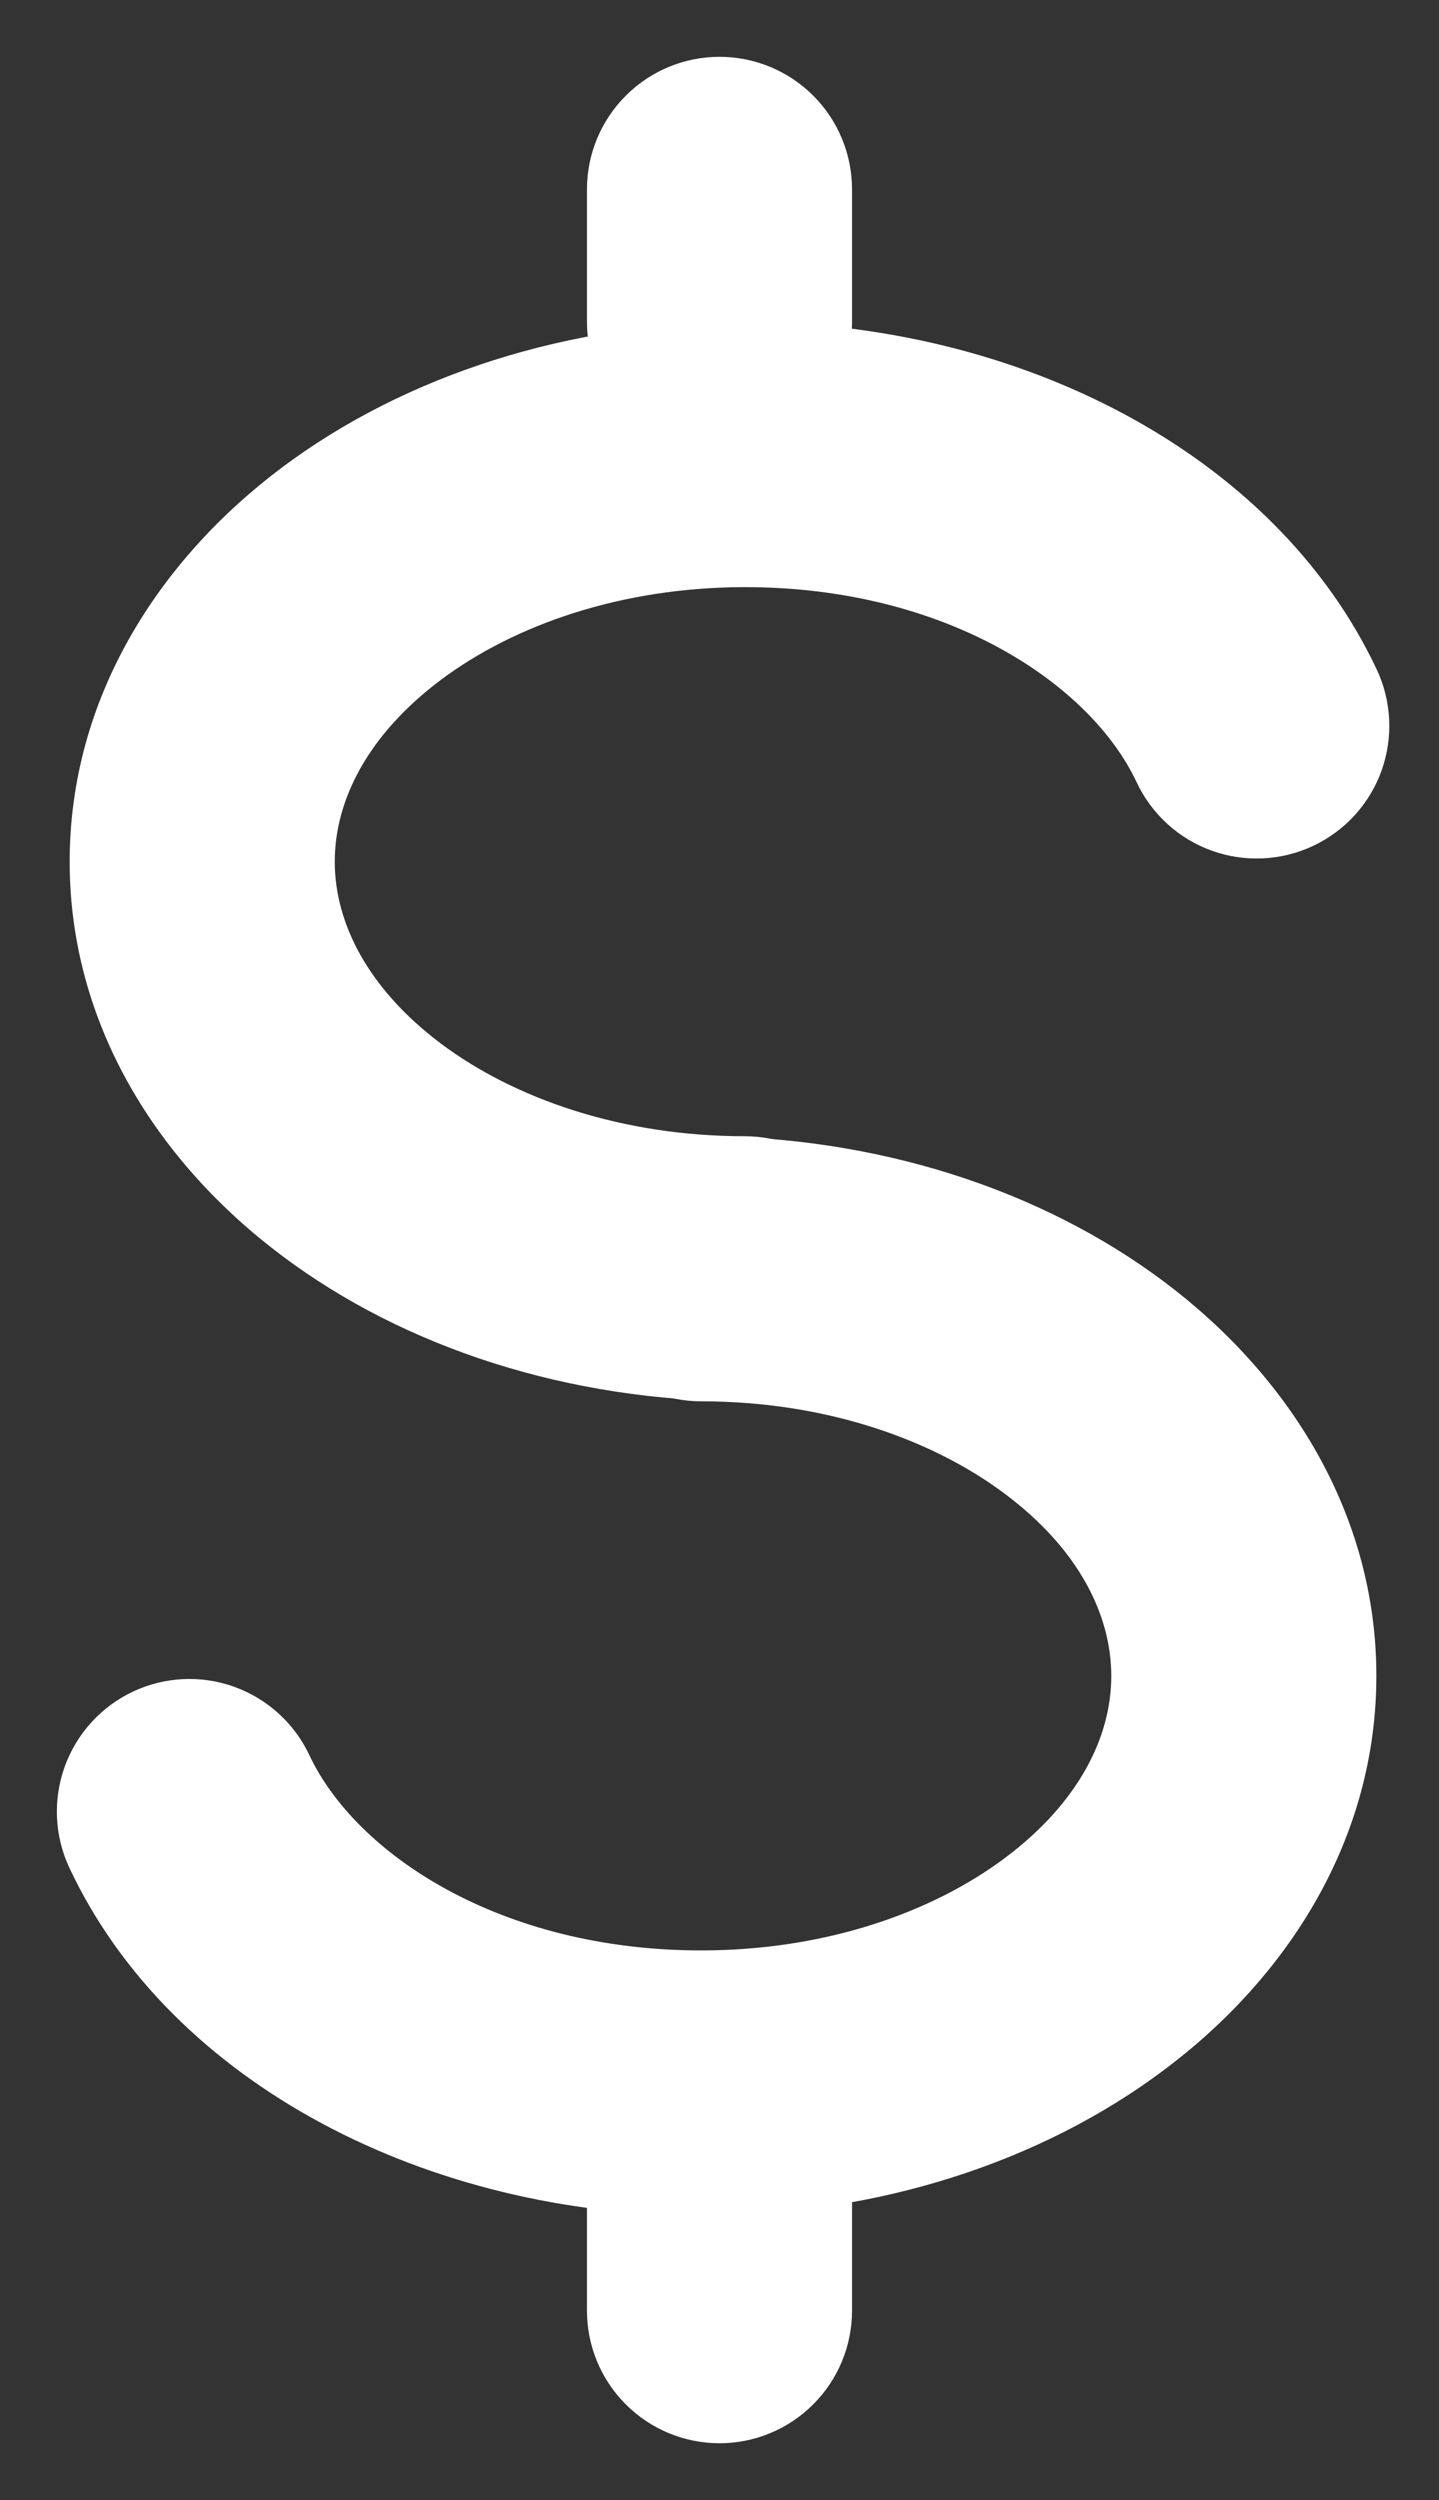
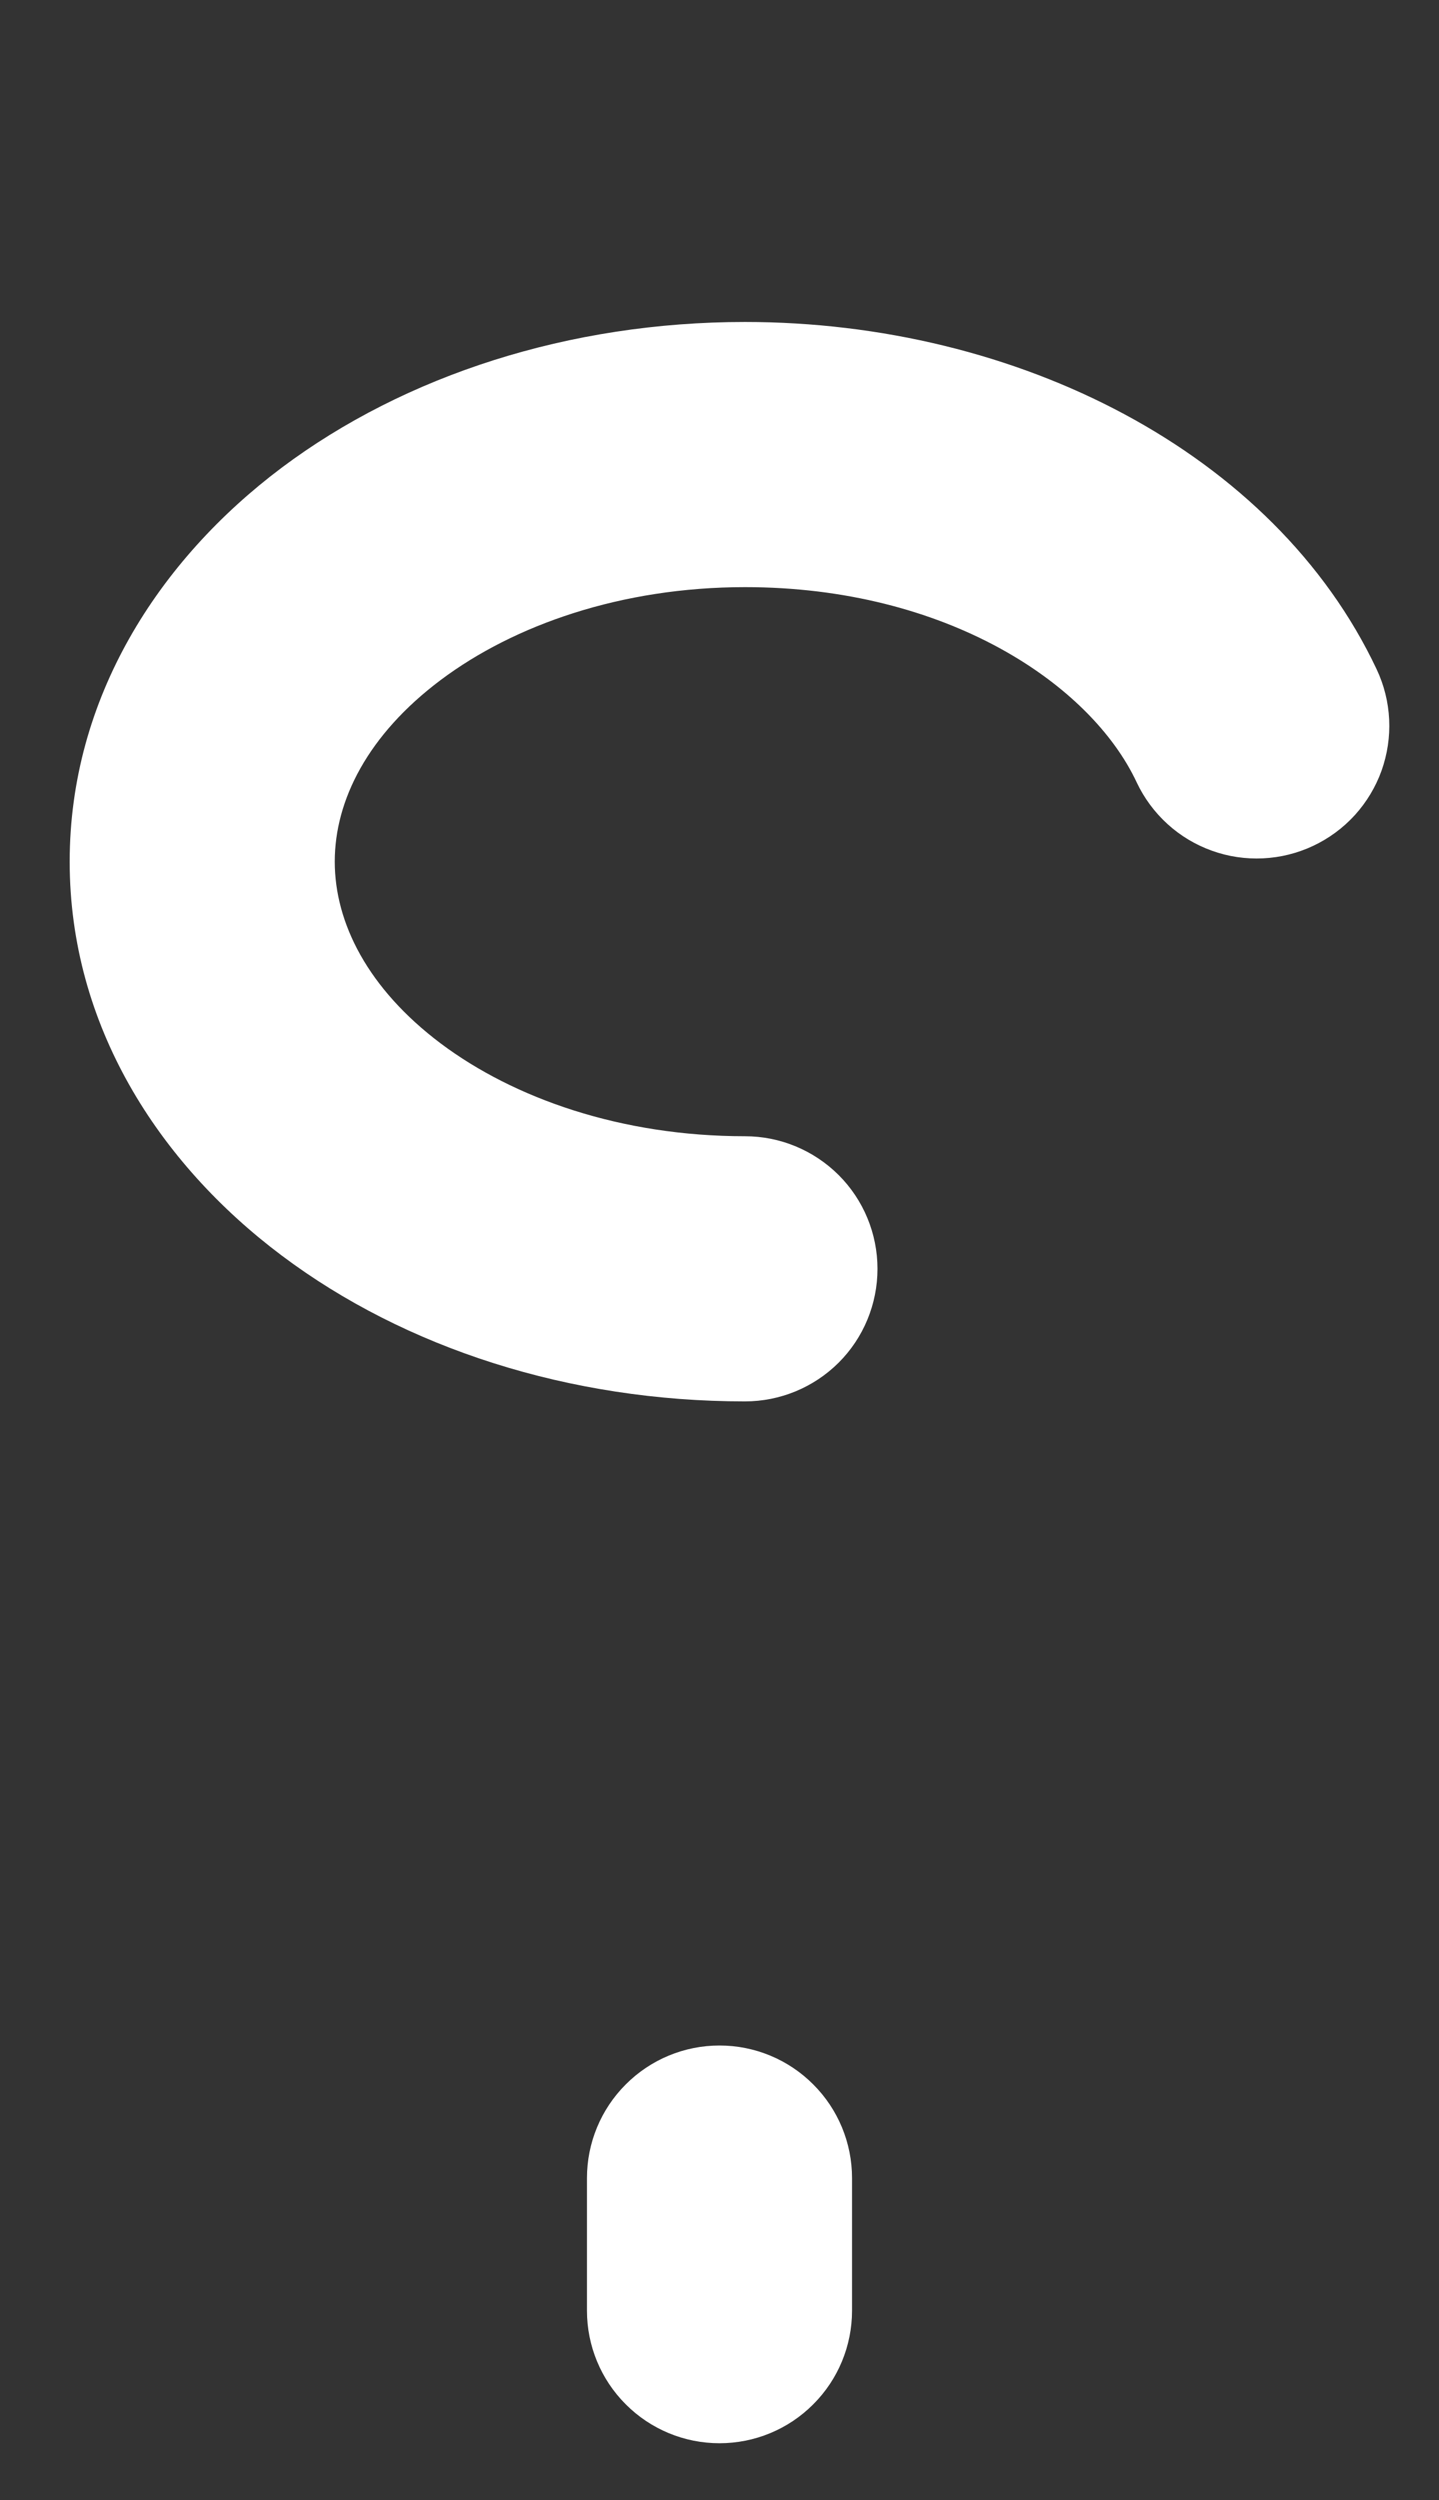
<svg xmlns="http://www.w3.org/2000/svg" width="19" height="33" viewBox="0 0 19 33" fill="none">
  <rect x="0" y="0" width="19" height="33" fill="#333333" stroke="none" />
  <path fill-rule="evenodd" clip-rule="evenodd" d="M5.82 8.975C4.856 9.698 4.42 10.564 4.42 11.373C4.42 12.181 4.856 13.049 5.82 13.774C6.786 14.498 8.2 14.998 9.836 14.998C10.3 14.998 10.745 15.183 11.074 15.511C11.402 15.839 11.586 16.284 11.586 16.748C11.586 17.213 11.402 17.658 11.074 17.986C10.745 18.314 10.3 18.498 9.836 18.498C7.516 18.498 5.347 17.795 3.72 16.573C2.092 15.352 0.92 13.532 0.92 11.374C0.92 9.216 2.092 7.395 3.72 6.173C5.347 4.954 7.517 4.25 9.836 4.25C13.429 4.25 16.826 5.97 18.177 8.835C18.275 9.043 18.331 9.268 18.342 9.498C18.353 9.728 18.318 9.957 18.241 10.174C18.163 10.39 18.043 10.589 17.889 10.759C17.734 10.929 17.547 11.067 17.339 11.165C17.131 11.263 16.906 11.319 16.676 11.33C16.447 11.341 16.217 11.307 16.001 11.229C15.784 11.151 15.585 11.032 15.415 10.877C15.245 10.722 15.107 10.536 15.009 10.328C14.397 9.021 12.486 7.75 9.838 7.75C8.202 7.75 6.786 8.251 5.82 8.975Z" fill="white" />
-   <path fill-rule="evenodd" clip-rule="evenodd" d="M13.275 24.52C14.239 23.797 14.673 22.931 14.673 22.123C14.673 21.314 14.239 20.445 13.273 19.722C12.309 18.997 10.893 18.497 9.259 18.497C8.794 18.497 8.349 18.312 8.021 17.984C7.693 17.656 7.509 17.211 7.509 16.747C7.509 16.283 7.693 15.838 8.021 15.509C8.349 15.181 8.794 14.997 9.259 14.997C11.579 14.997 13.747 15.7 15.375 16.922C17.002 18.143 18.173 19.963 18.173 22.121C18.173 24.279 17.002 26.101 15.373 27.32C13.746 28.542 11.579 29.245 9.259 29.245C5.666 29.245 2.267 27.525 0.918 24.659C0.72 24.239 0.697 23.758 0.854 23.321C1.011 22.884 1.335 22.527 1.755 22.329C2.174 22.131 2.656 22.108 3.092 22.265C3.529 22.422 3.886 22.746 4.084 23.166C4.7 24.475 6.611 25.745 9.259 25.745C10.895 25.745 12.309 25.245 13.275 24.52ZM9.5 0.75C9.964 0.75 10.409 0.934 10.738 1.263C11.066 1.591 11.25 2.036 11.25 2.5V4.25C11.25 4.714 11.066 5.159 10.738 5.487C10.409 5.816 9.964 6 9.5 6C9.036 6 8.591 5.816 8.263 5.487C7.934 5.159 7.75 4.714 7.75 4.25V2.5C7.75 2.036 7.934 1.591 8.263 1.263C8.591 0.934 9.036 0.75 9.5 0.75Z" fill="white" />
  <path fill-rule="evenodd" clip-rule="evenodd" d="M9.5 27C9.964 27 10.409 27.184 10.737 27.513C11.066 27.841 11.25 28.286 11.25 28.75V30.5C11.25 30.964 11.066 31.409 10.737 31.737C10.409 32.066 9.964 32.25 9.5 32.25C9.036 32.25 8.591 32.066 8.263 31.737C7.934 31.409 7.75 30.964 7.75 30.5V28.75C7.75 28.286 7.934 27.841 8.263 27.513C8.591 27.184 9.036 27 9.5 27Z" fill="white" />
</svg>